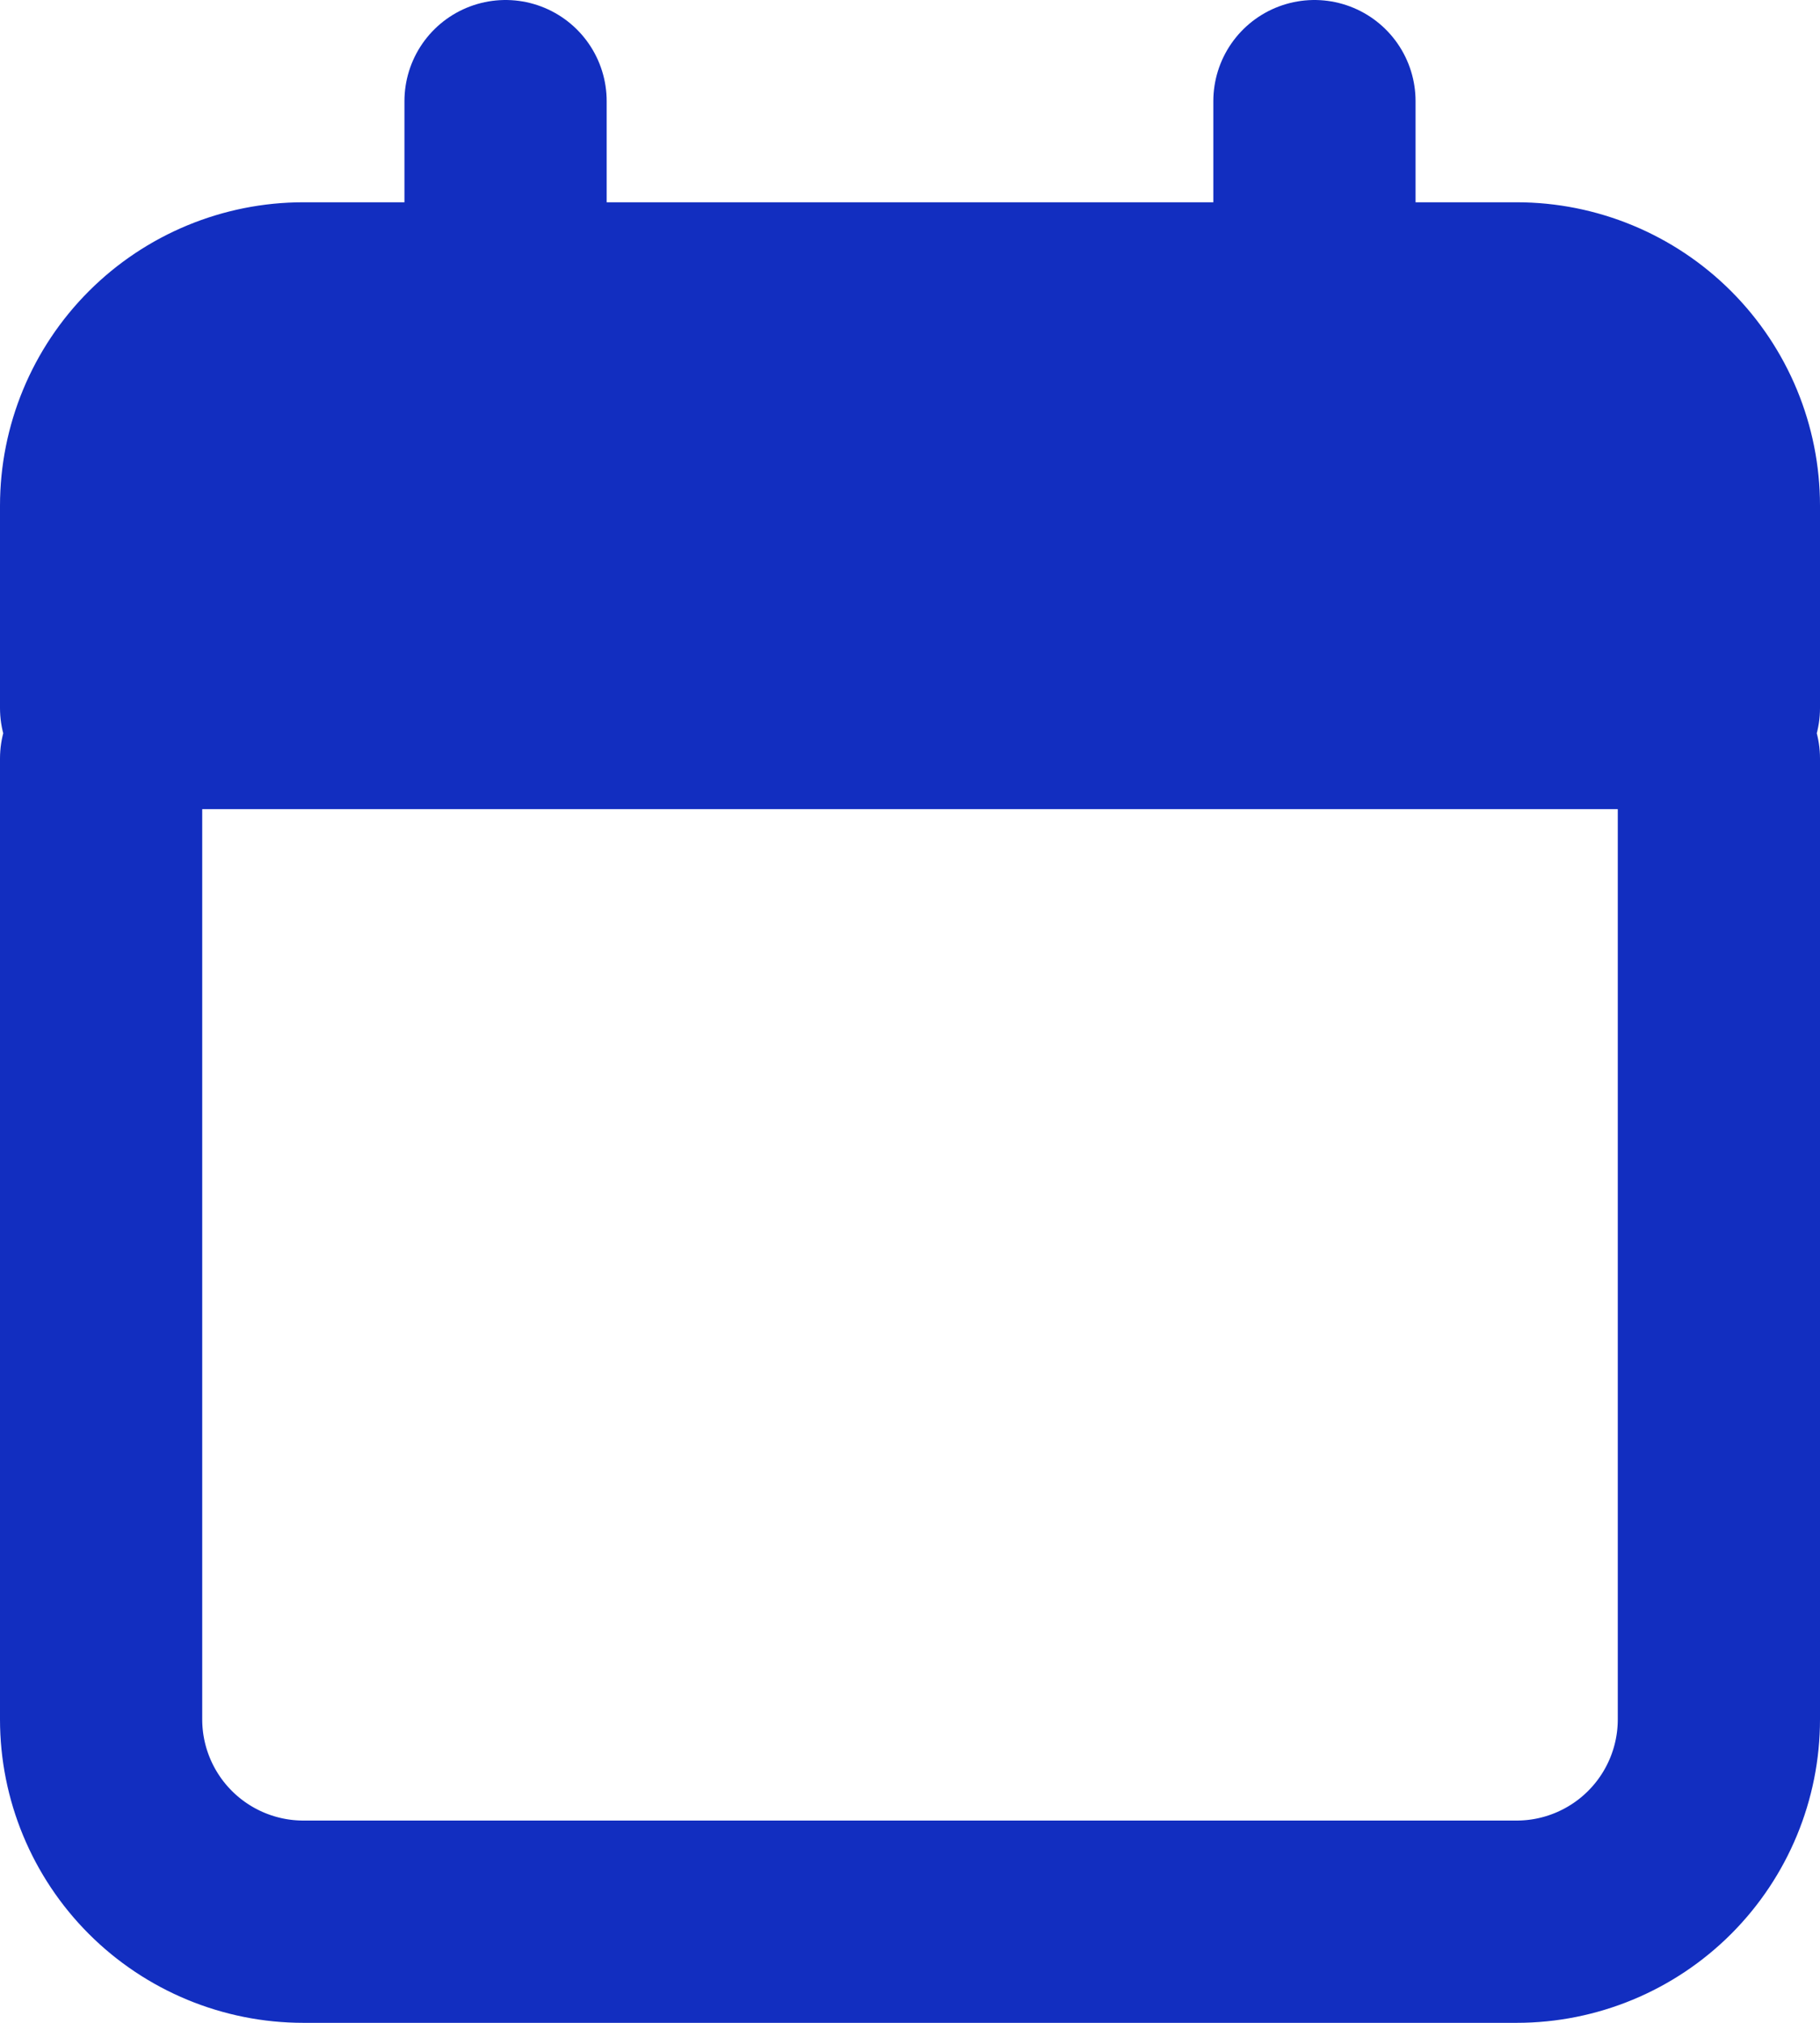
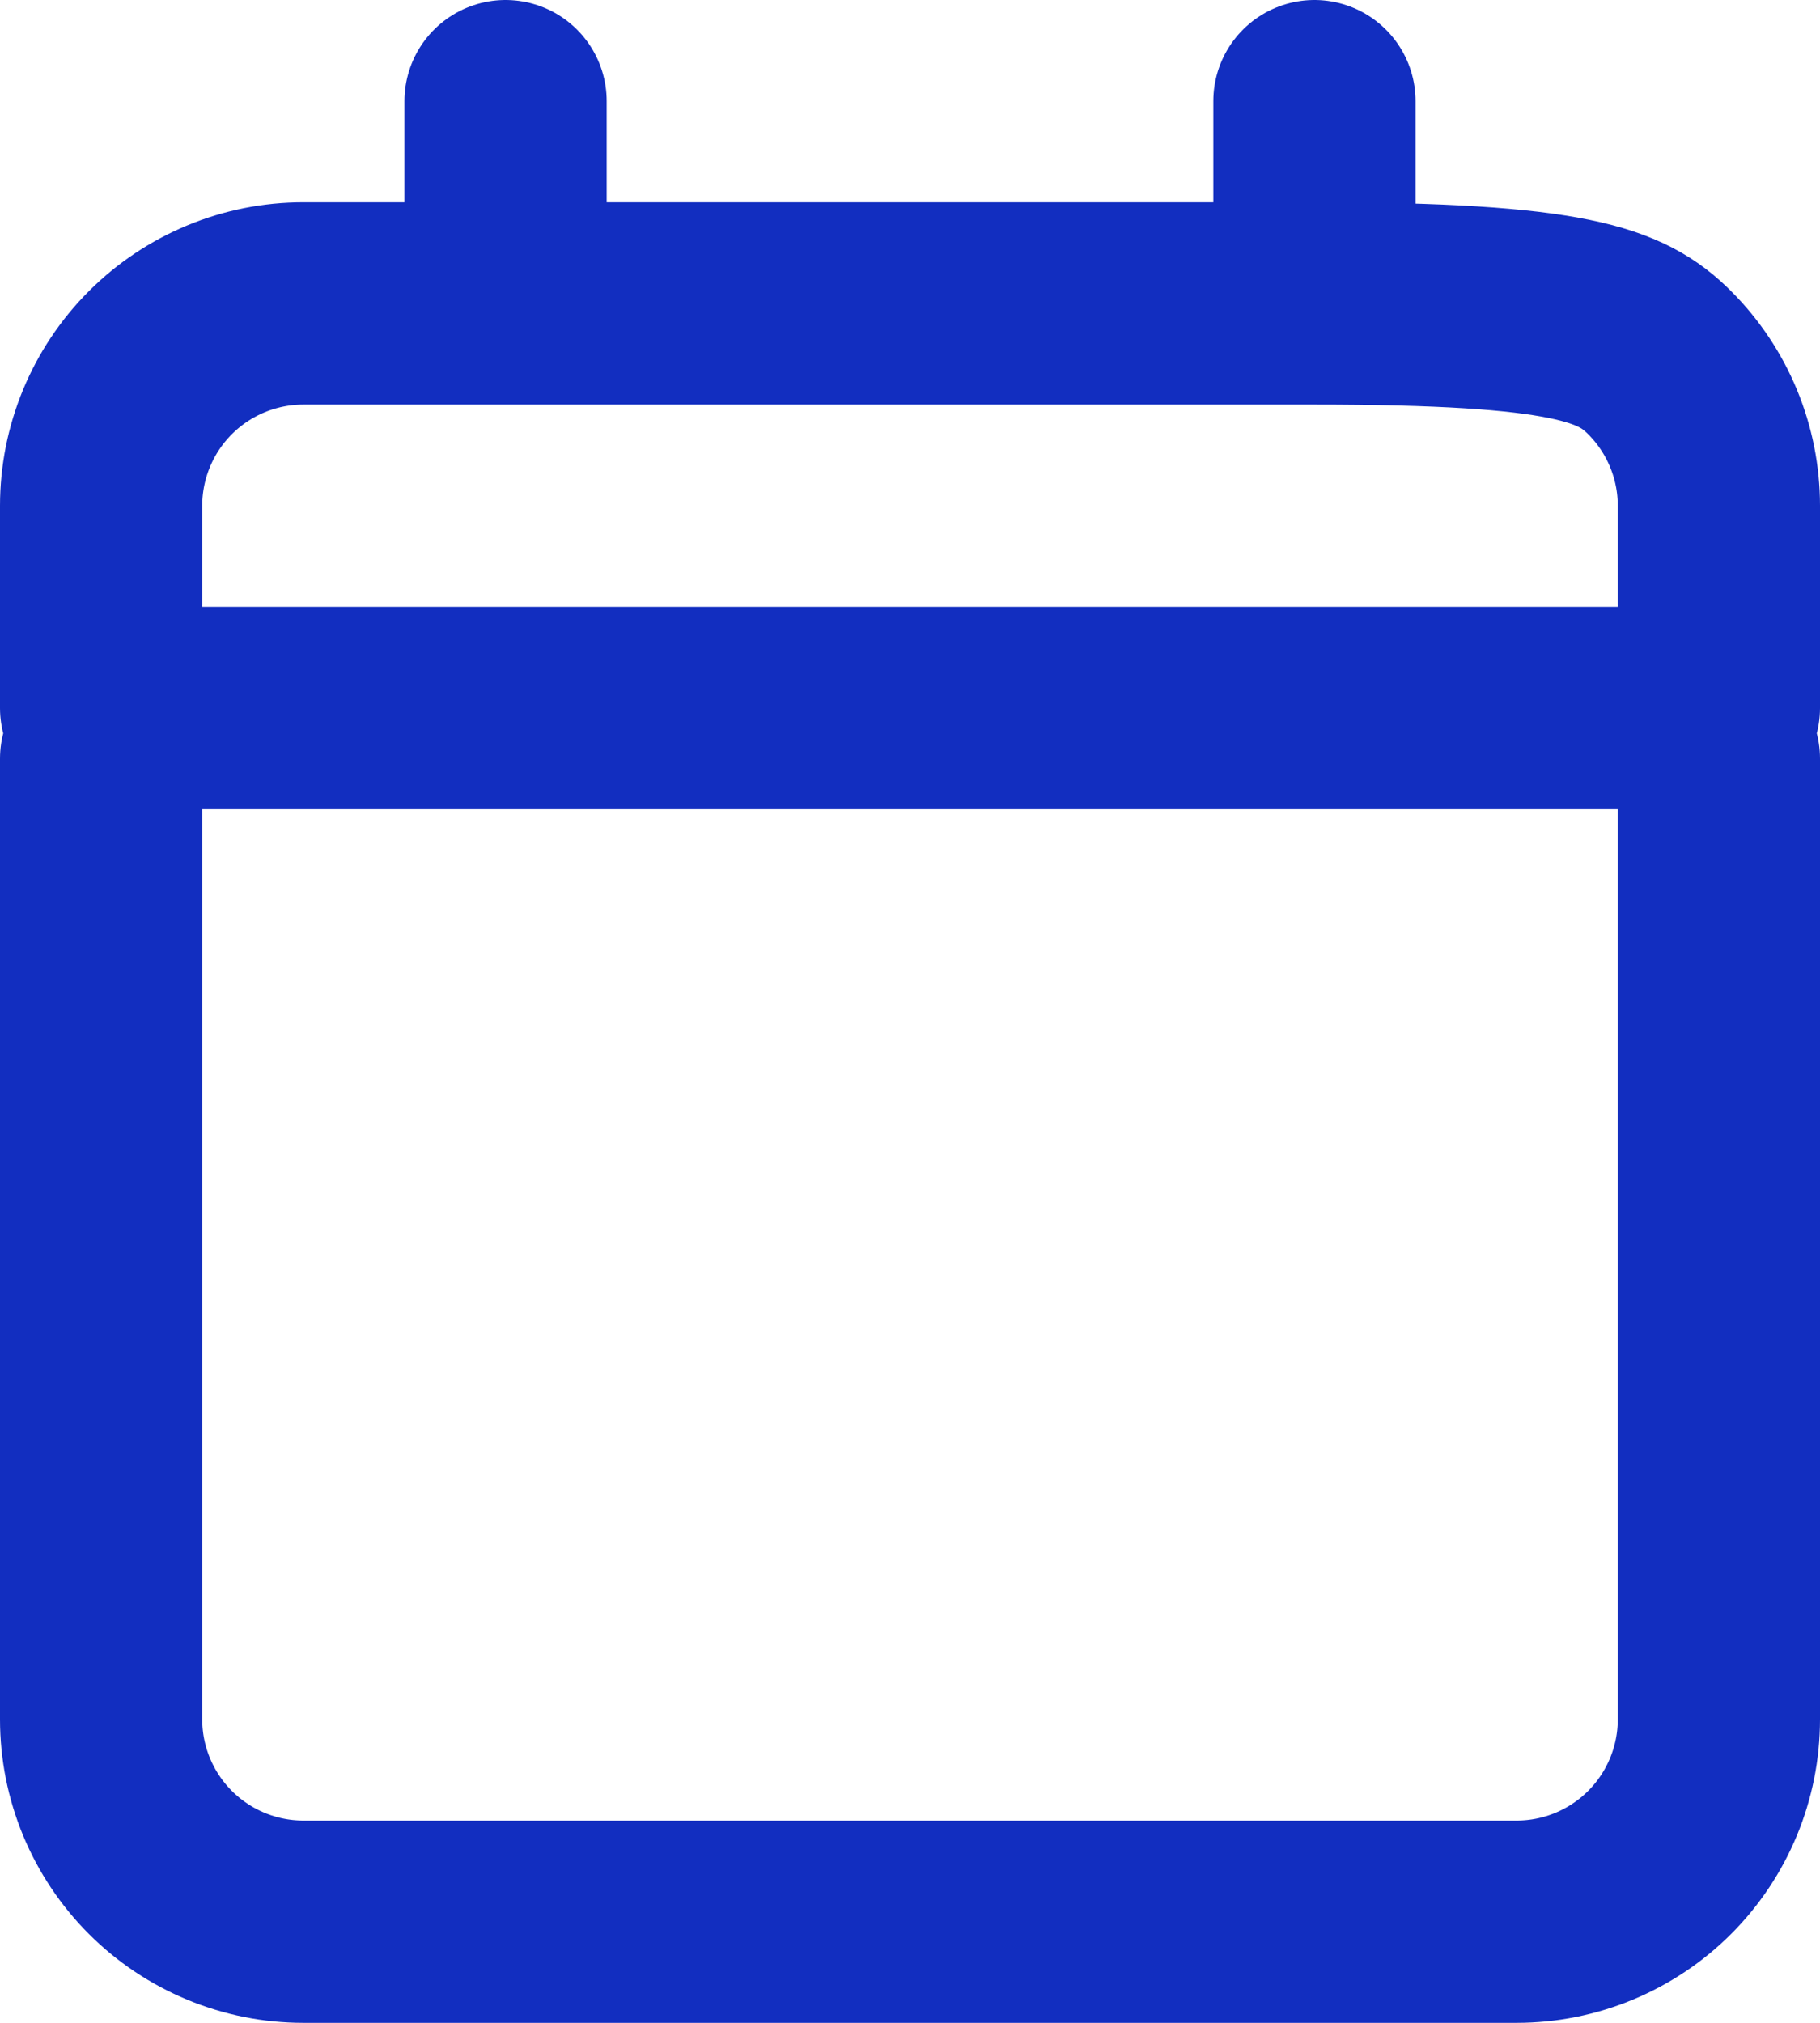
<svg xmlns="http://www.w3.org/2000/svg" width="18" height="20" viewBox="0 0 18 20" fill="none">
-   <path d="M1 5V7H17V5C17 4.47 16.789 3.961 16.414 3.586C16.039 3.211 15.53 3 15 3H3C2.47 3 1.961 3.211 1.586 3.586C1.211 3.961 1 4.47 1 5Z" fill="#122EC0" />
-   <path d="M13 3H15C15.53 3 16.039 3.211 16.414 3.586C16.789 3.961 17 4.47 17 5V7H1V5C1 4.47 1.211 3.961 1.586 3.586C1.961 3.211 2.47 3 3 3H5M13 3V1M13 3H5M5 3V1M1 7.5V17C1 17.53 1.211 18.039 1.586 18.414C1.961 18.789 2.47 19 3 19H15C15.53 19 16.039 18.789 16.414 18.414C16.789 18.039 17 17.53 17 17V7.5" stroke="#122EC0" stroke-width="2" stroke-linecap="round" stroke-linejoin="round" />
+   <path d="M13 3C15.53 3 16.039 3.211 16.414 3.586C16.789 3.961 17 4.47 17 5V7H1V5C1 4.47 1.211 3.961 1.586 3.586C1.961 3.211 2.47 3 3 3H5M13 3V1M13 3H5M5 3V1M1 7.5V17C1 17.53 1.211 18.039 1.586 18.414C1.961 18.789 2.47 19 3 19H15C15.53 19 16.039 18.789 16.414 18.414C16.789 18.039 17 17.53 17 17V7.5" stroke="#122EC0" stroke-width="2" stroke-linecap="round" stroke-linejoin="round" />
</svg>